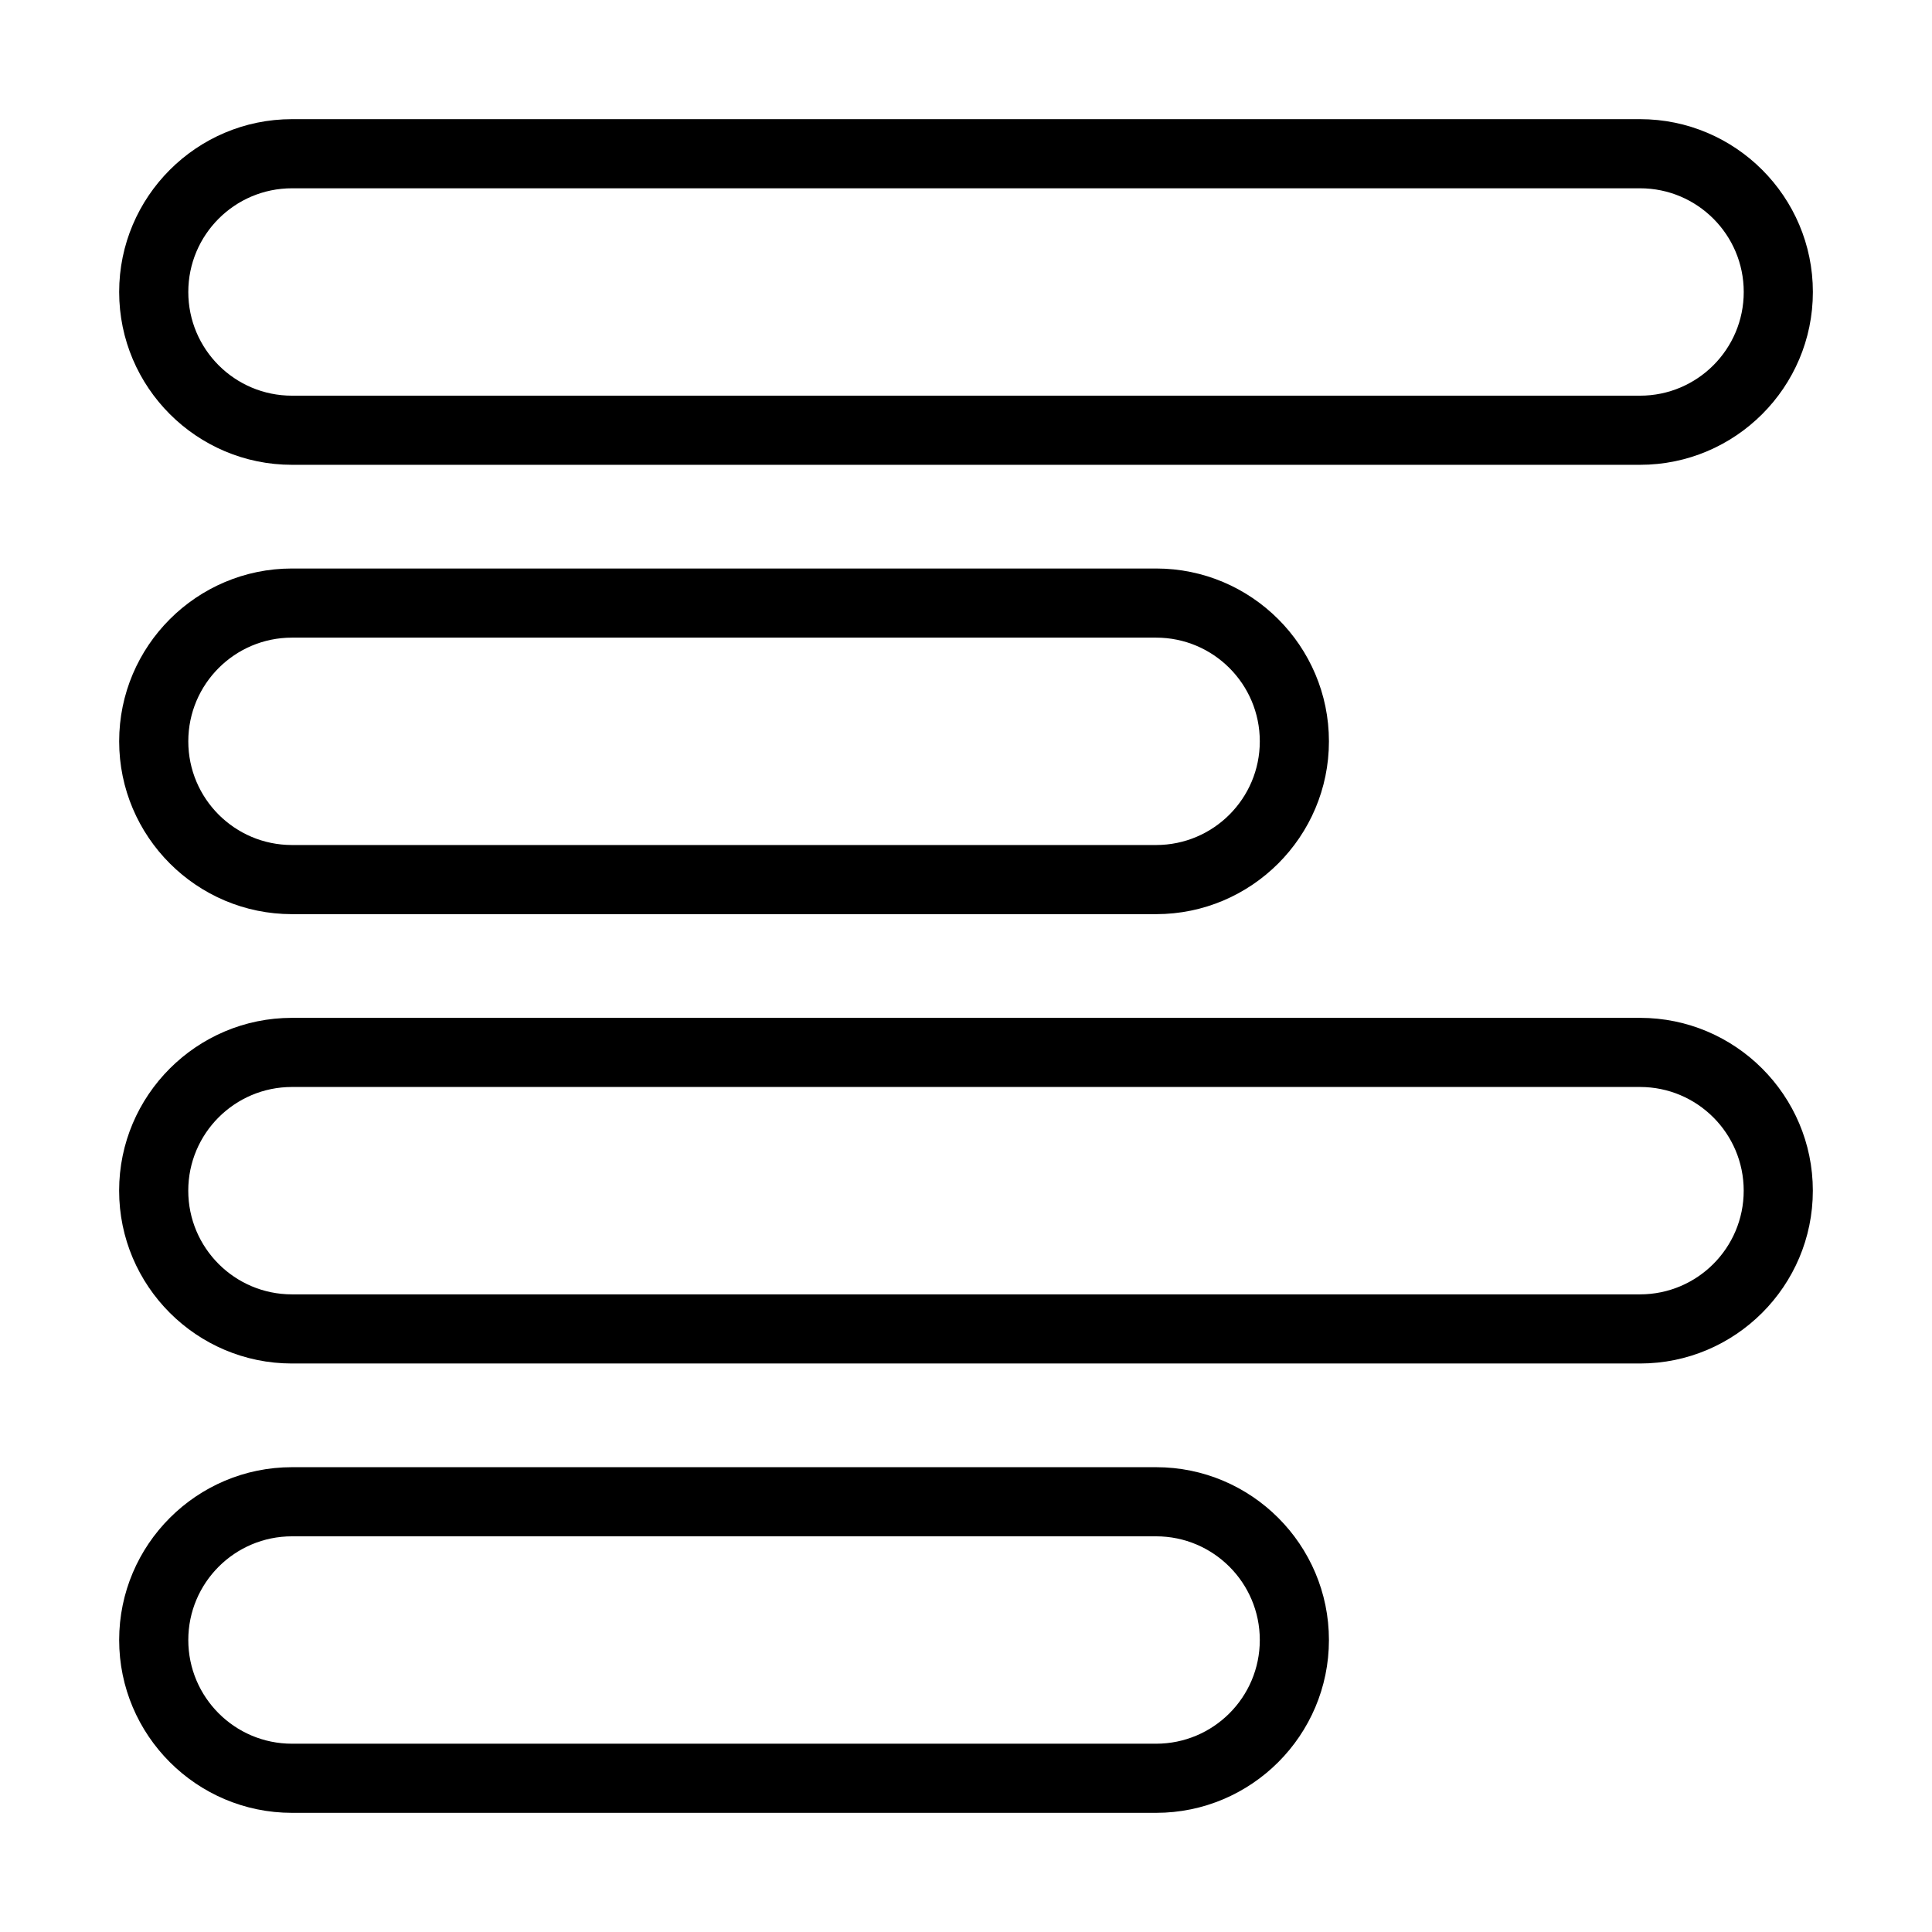
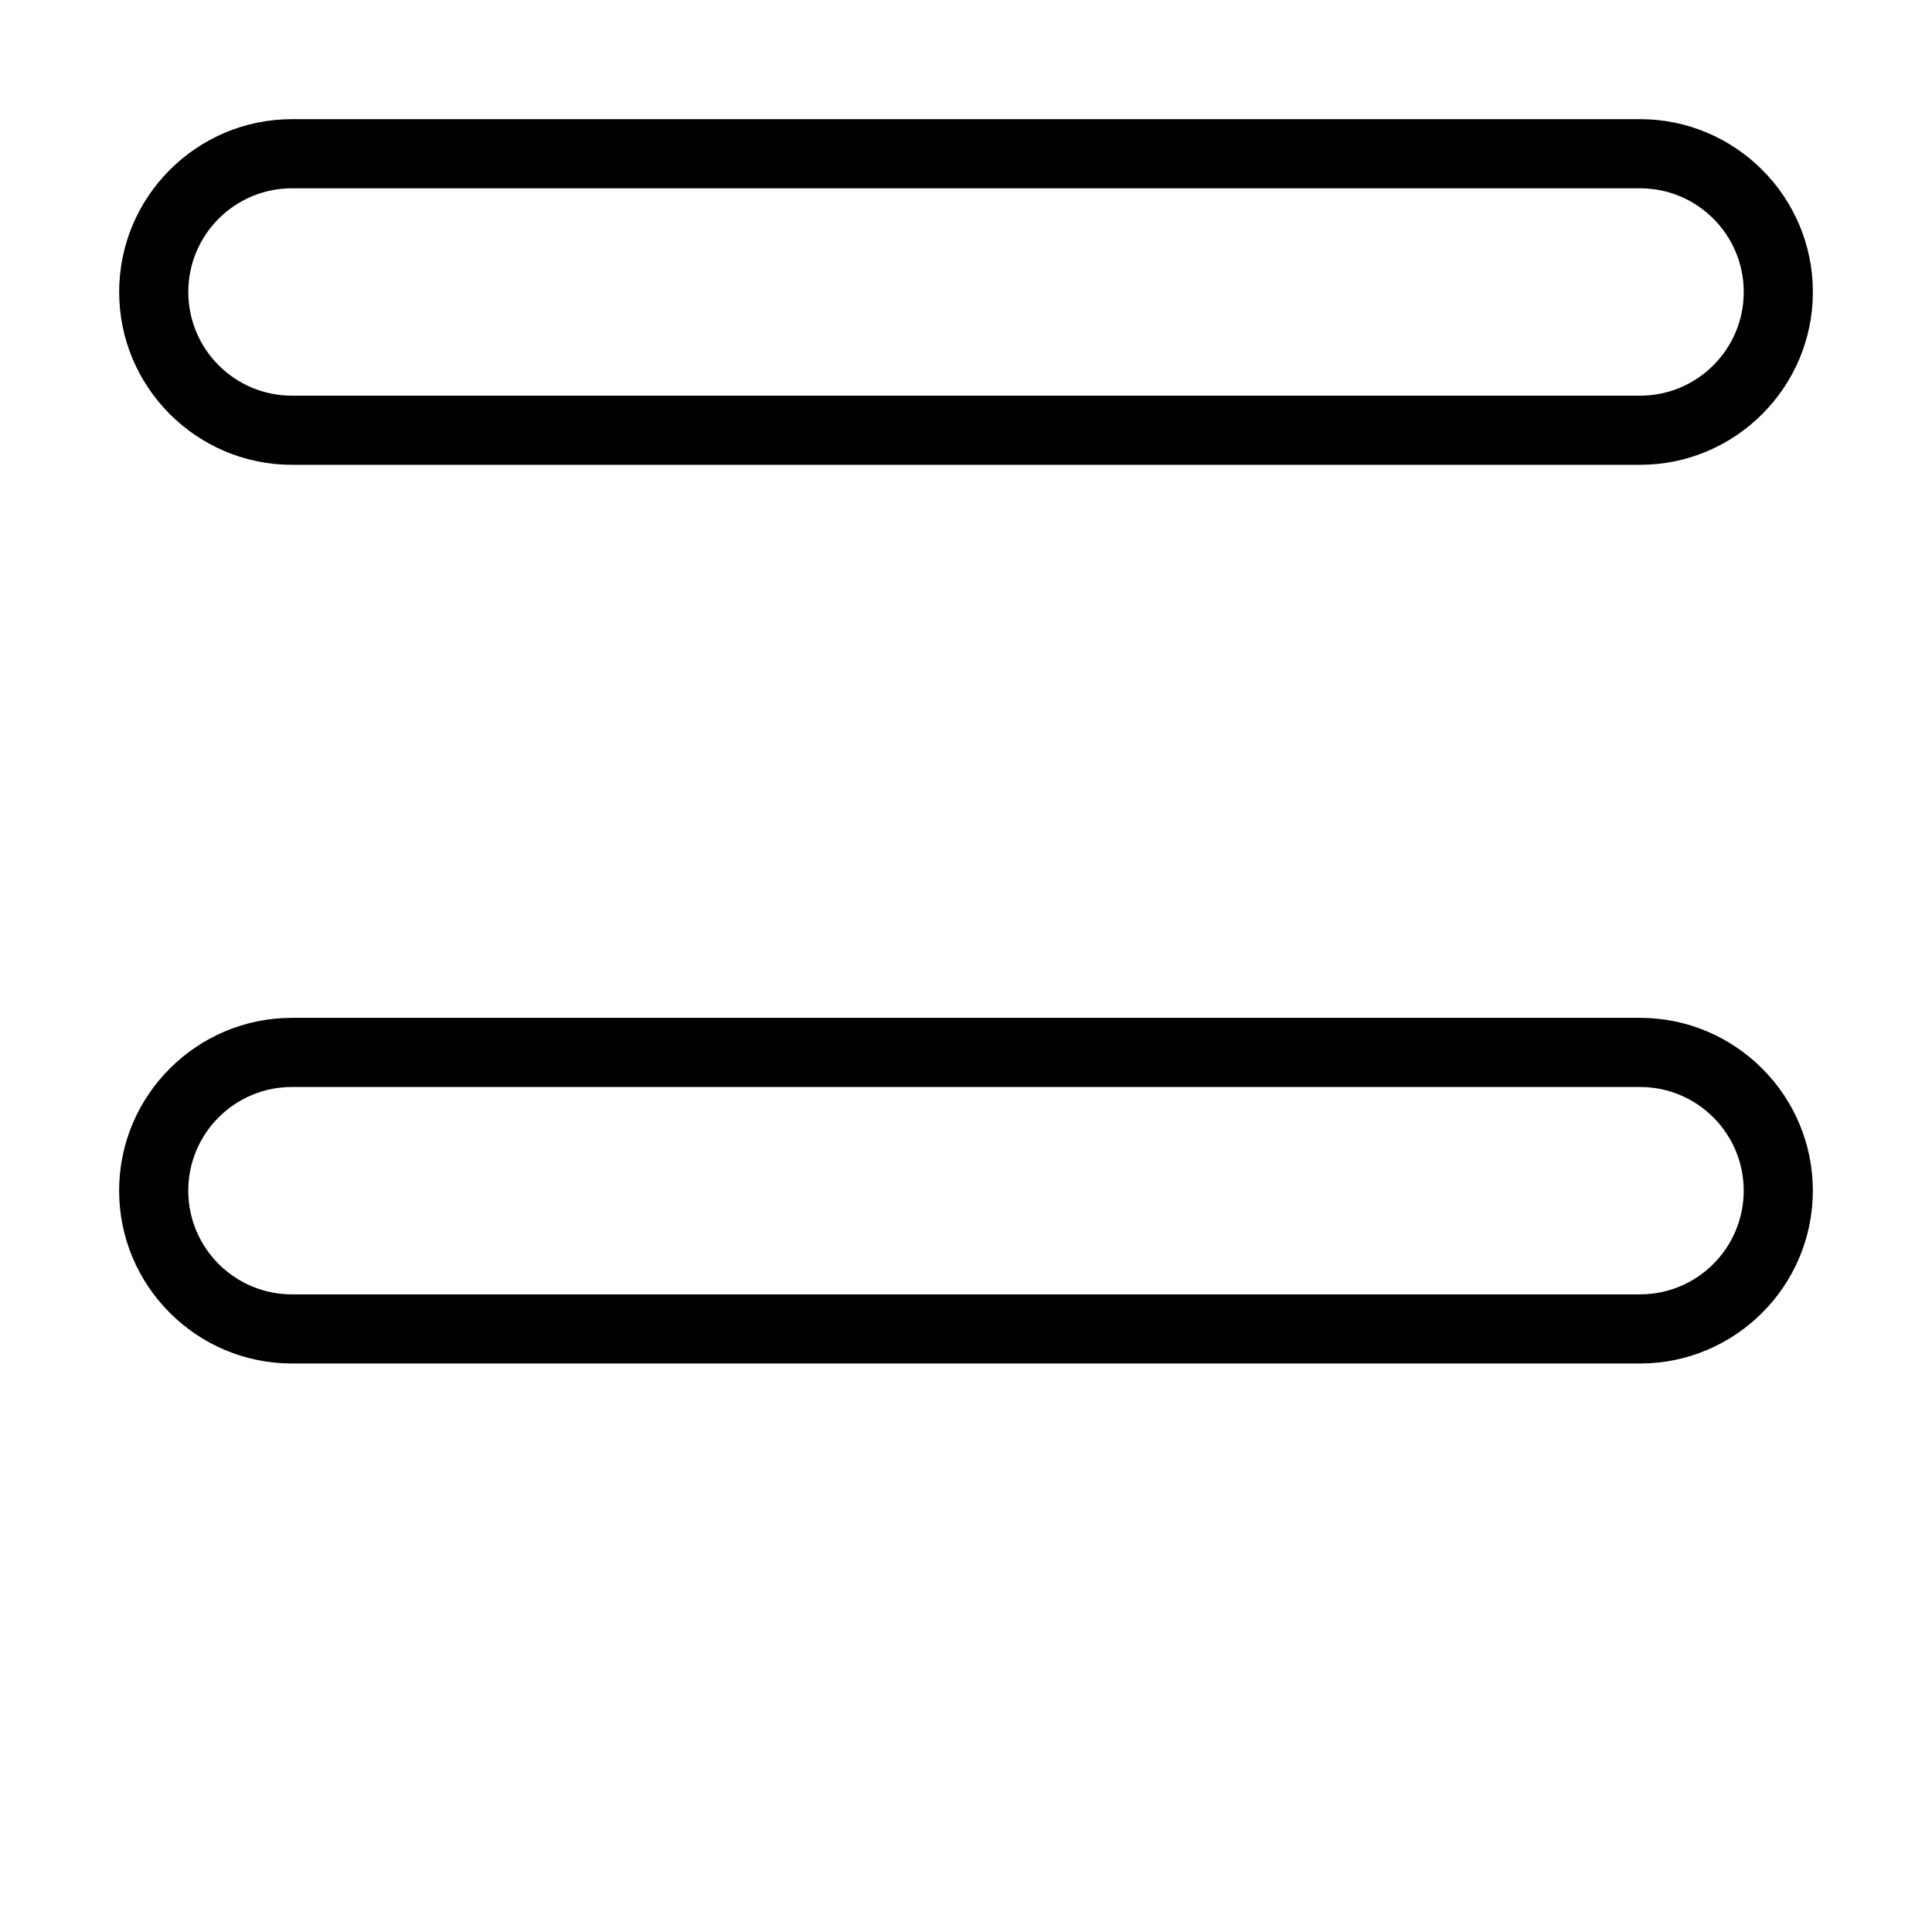
<svg xmlns="http://www.w3.org/2000/svg" fill="#000000" width="800px" height="800px" version="1.1" viewBox="144 144 512 512">
  <g>
    <path d="m221.38 267.18h357.25c25.254 0 45.801-20.547 45.801-45.801s-20.547-45.801-45.801-45.801h-357.25c-25.254 0-45.801 20.547-45.801 45.801s20.547 45.801 45.801 45.801zm0-73.281h357.25c15.172 0 27.48 12.309 27.48 27.48s-12.312 27.48-27.48 27.48h-357.25c-15.172 0-27.48-12.309-27.48-27.48s12.309-27.48 27.48-27.48z" />
-     <path d="m221.38 386.26h229c25.254 0 45.801-20.547 45.801-45.801 0-25.254-20.547-45.801-45.801-45.801h-229c-25.254 0-45.801 20.547-45.801 45.801 0 25.254 20.547 45.801 45.801 45.801zm0-73.281h229c15.172 0 27.48 12.309 27.48 27.48s-12.312 27.48-27.48 27.48h-229c-15.172 0-27.48-12.309-27.48-27.48s12.309-27.48 27.48-27.48z" />
    <path d="m578.62 413.74h-357.25c-25.254 0-45.801 20.547-45.801 45.801 0 25.254 20.547 45.801 45.801 45.801h357.25c25.254 0 45.801-20.547 45.801-45.801 0-25.254-20.547-45.801-45.801-45.801zm0 73.281h-357.25c-15.172 0-27.48-12.312-27.48-27.48 0-15.168 12.309-27.48 27.48-27.48h357.25c15.172 0 27.48 12.312 27.48 27.48 0 15.168-12.305 27.48-27.48 27.48z" />
-     <path d="m450.38 532.82h-229c-25.254 0-45.801 20.547-45.801 45.801s20.547 45.801 45.801 45.801h229c25.254 0 45.801-20.547 45.801-45.801s-20.547-45.801-45.801-45.801zm0 73.281h-229c-15.172 0-27.48-12.312-27.48-27.48 0-15.168 12.309-27.48 27.48-27.48h229c15.172 0 27.48 12.312 27.48 27.48 0 15.172-12.305 27.48-27.48 27.48z" />
  </g>
</svg>